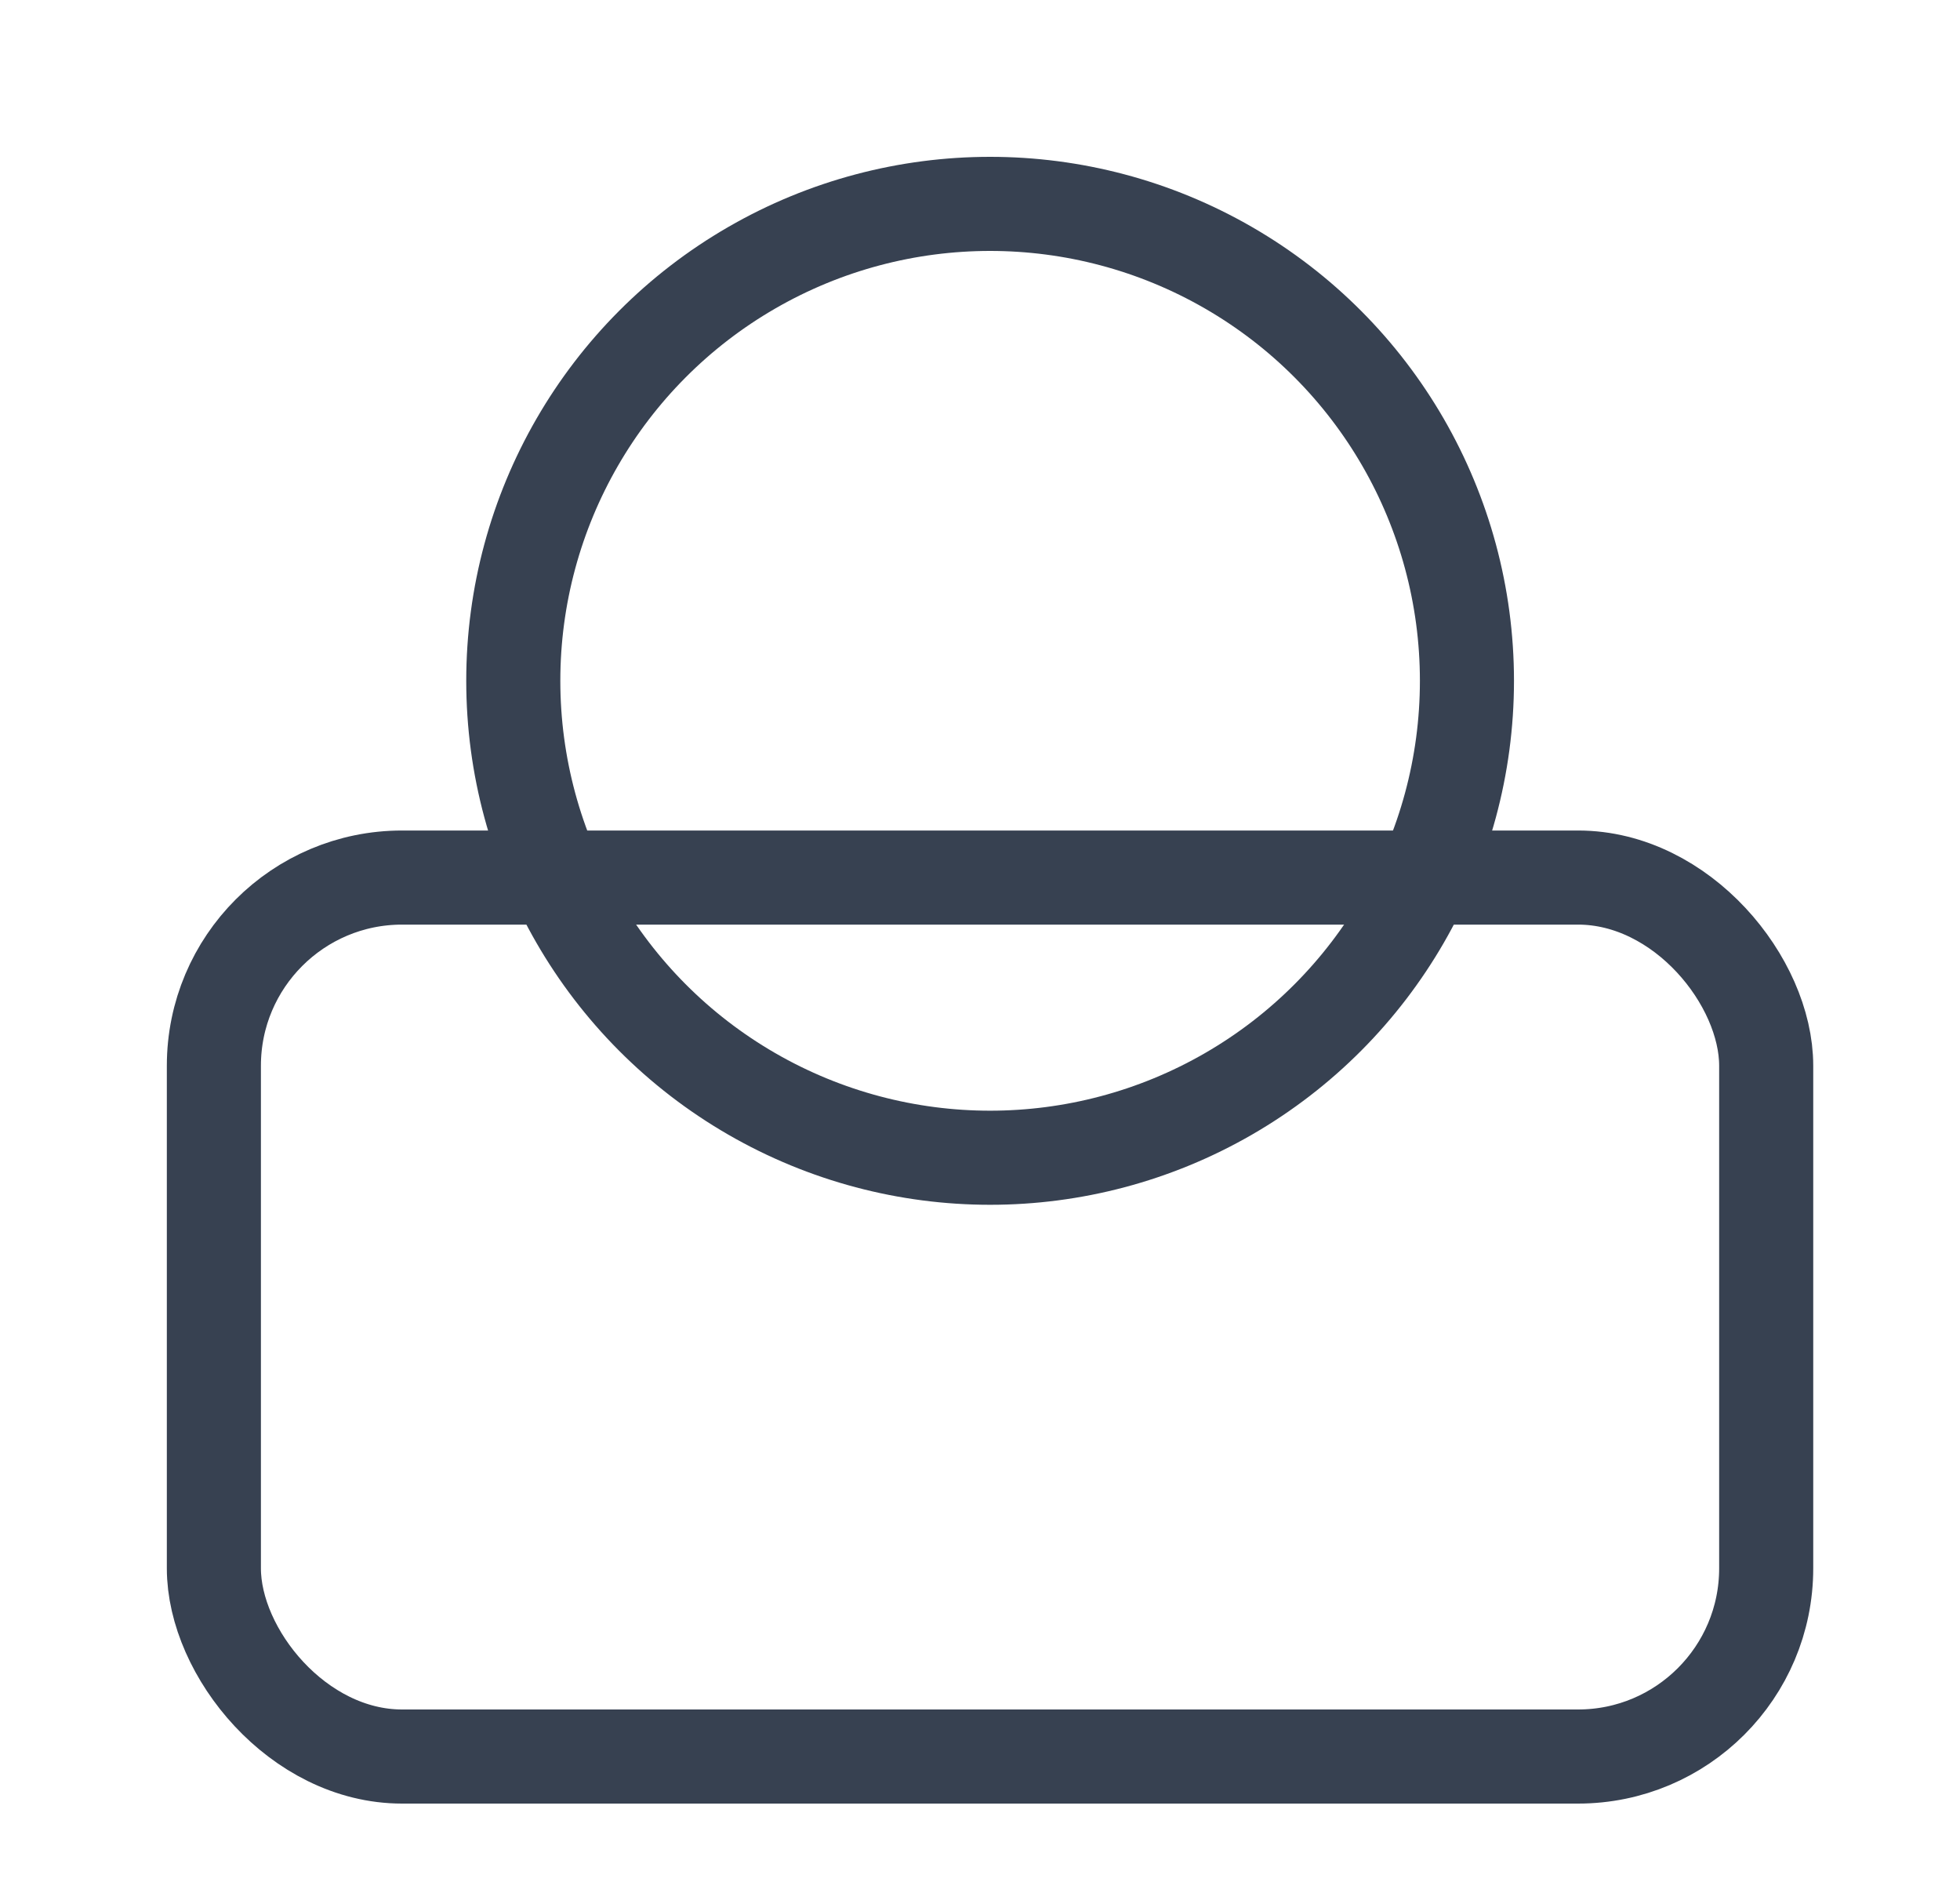
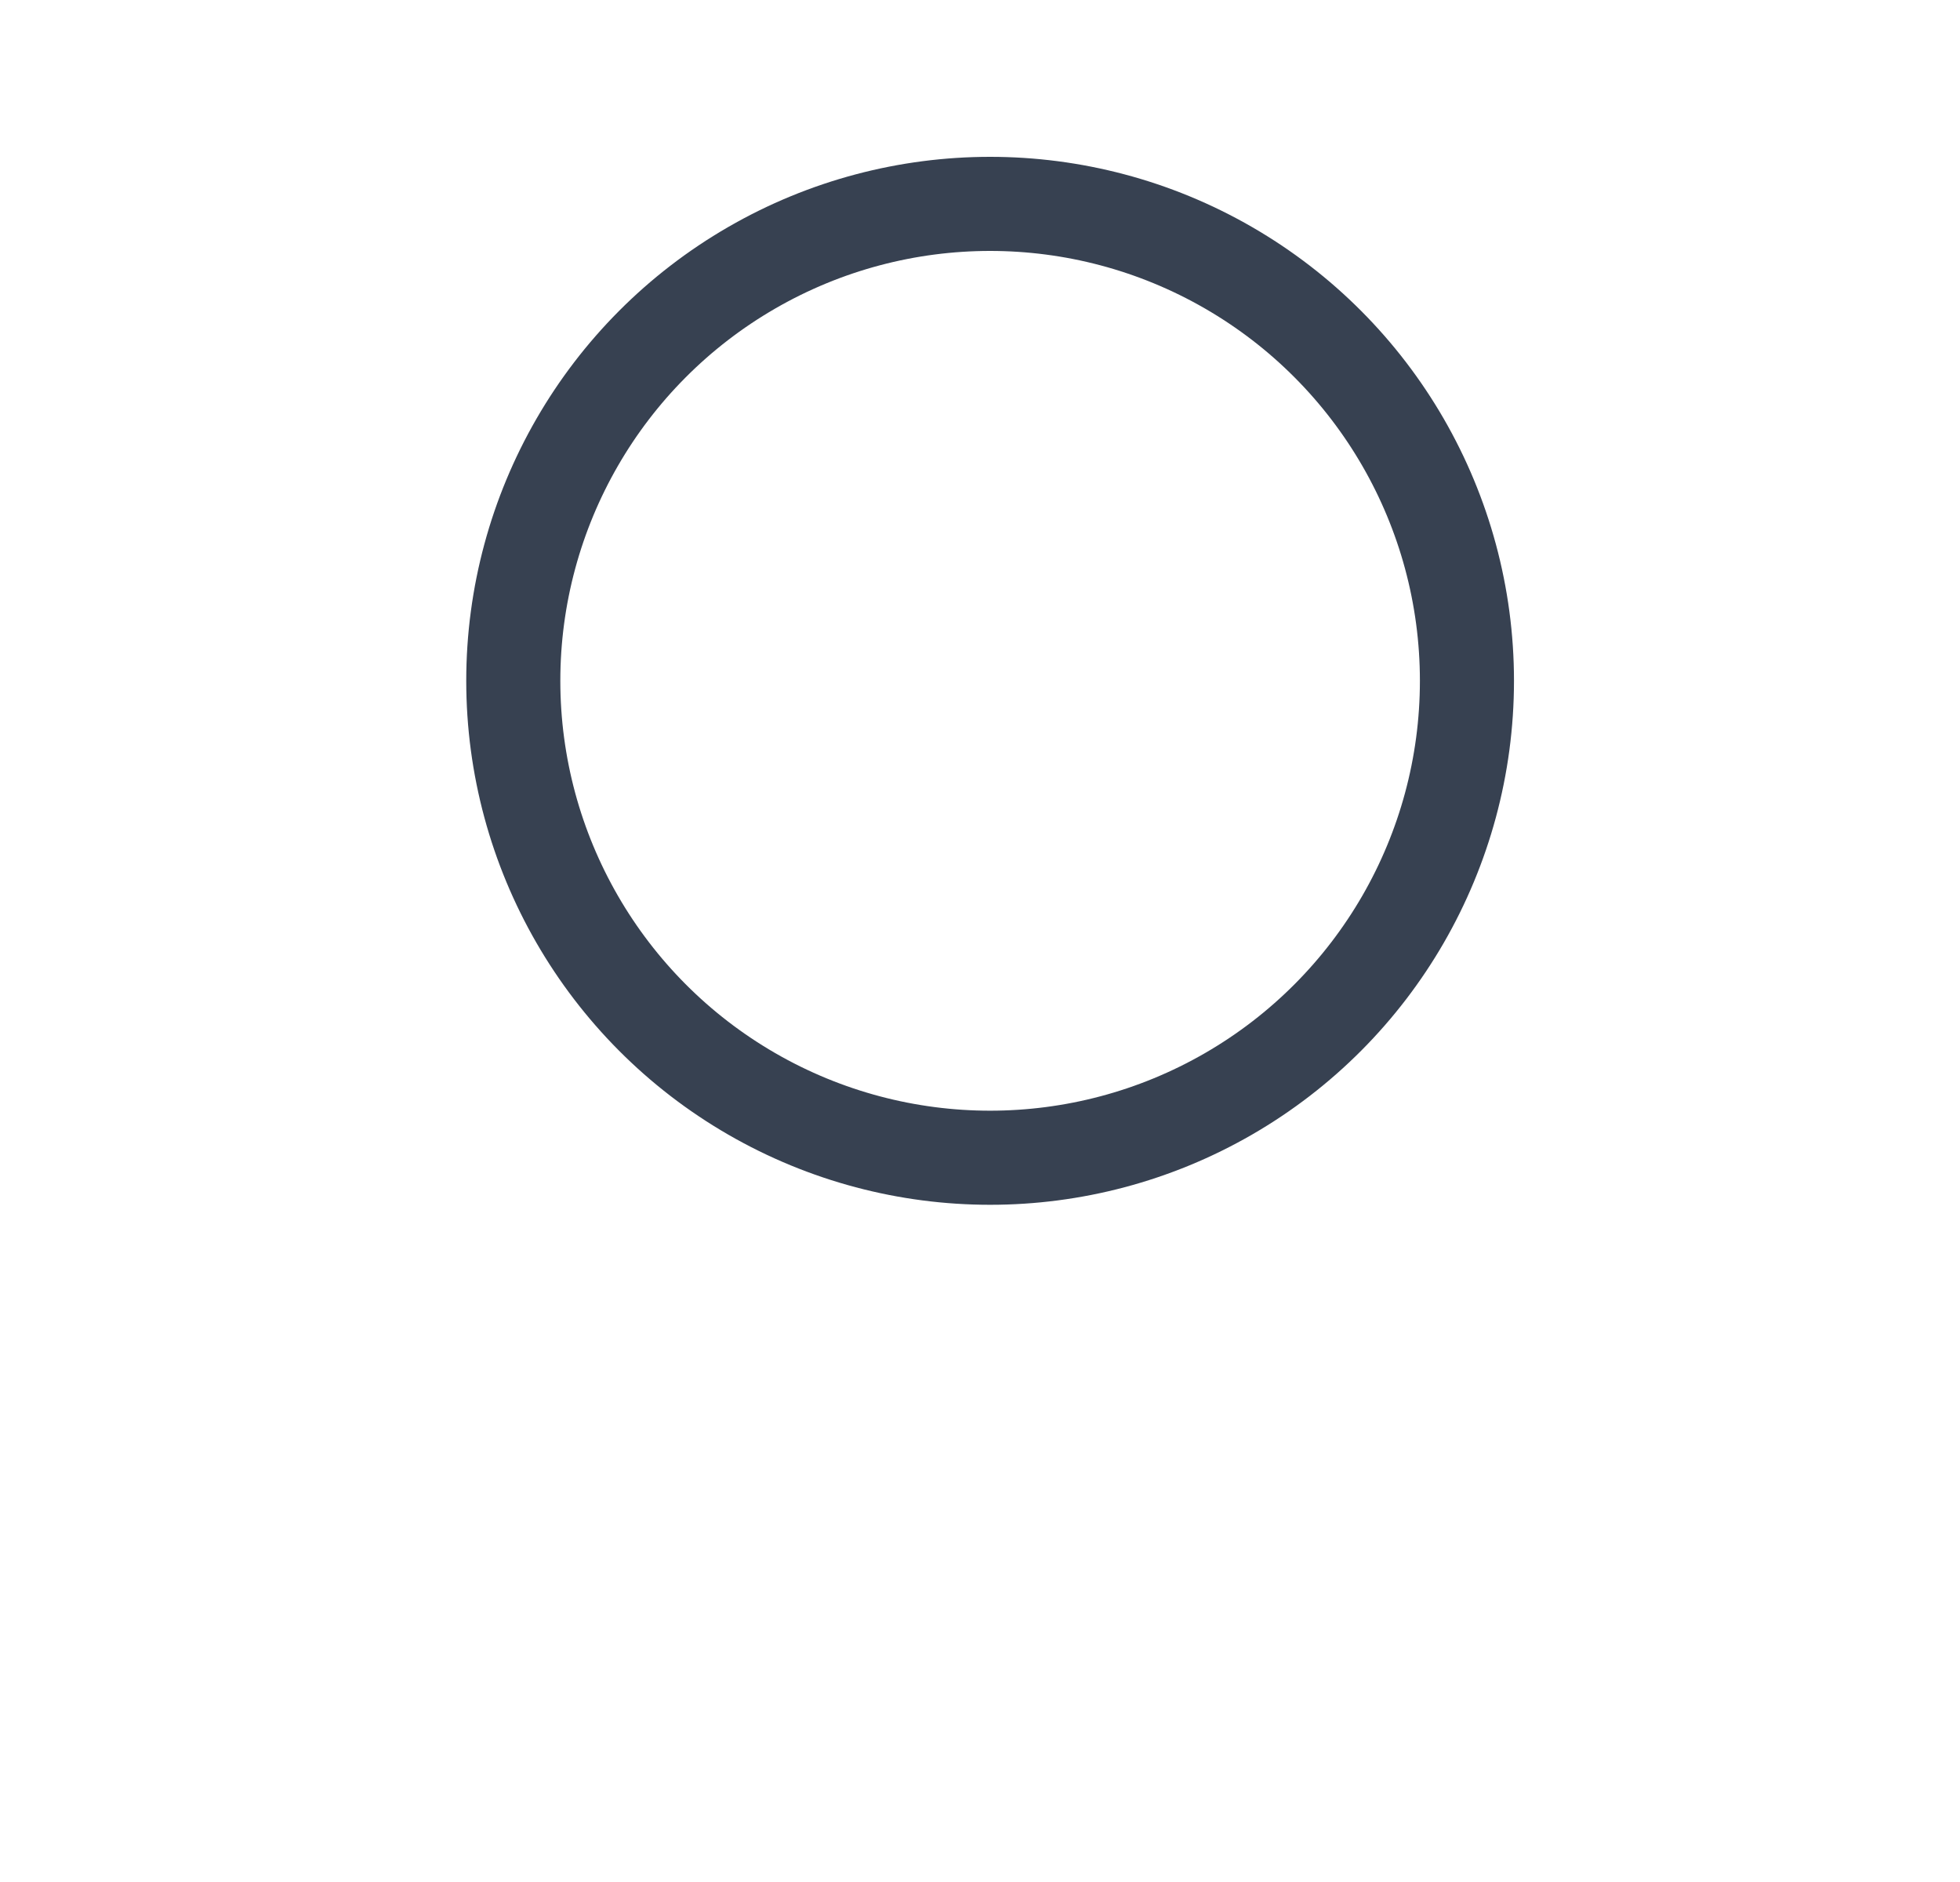
<svg xmlns="http://www.w3.org/2000/svg" width="25" height="24" viewBox="0 0 25 24" fill="none">
-   <rect x="2.728" y="11.191" width="19.8" height="11.209" rx="2.4" stroke="#374151" stroke-width="1.2" />
  <circle cx="12.629" cy="8.682" r="6.082" stroke="#374151" stroke-width="1.2" />
</svg>